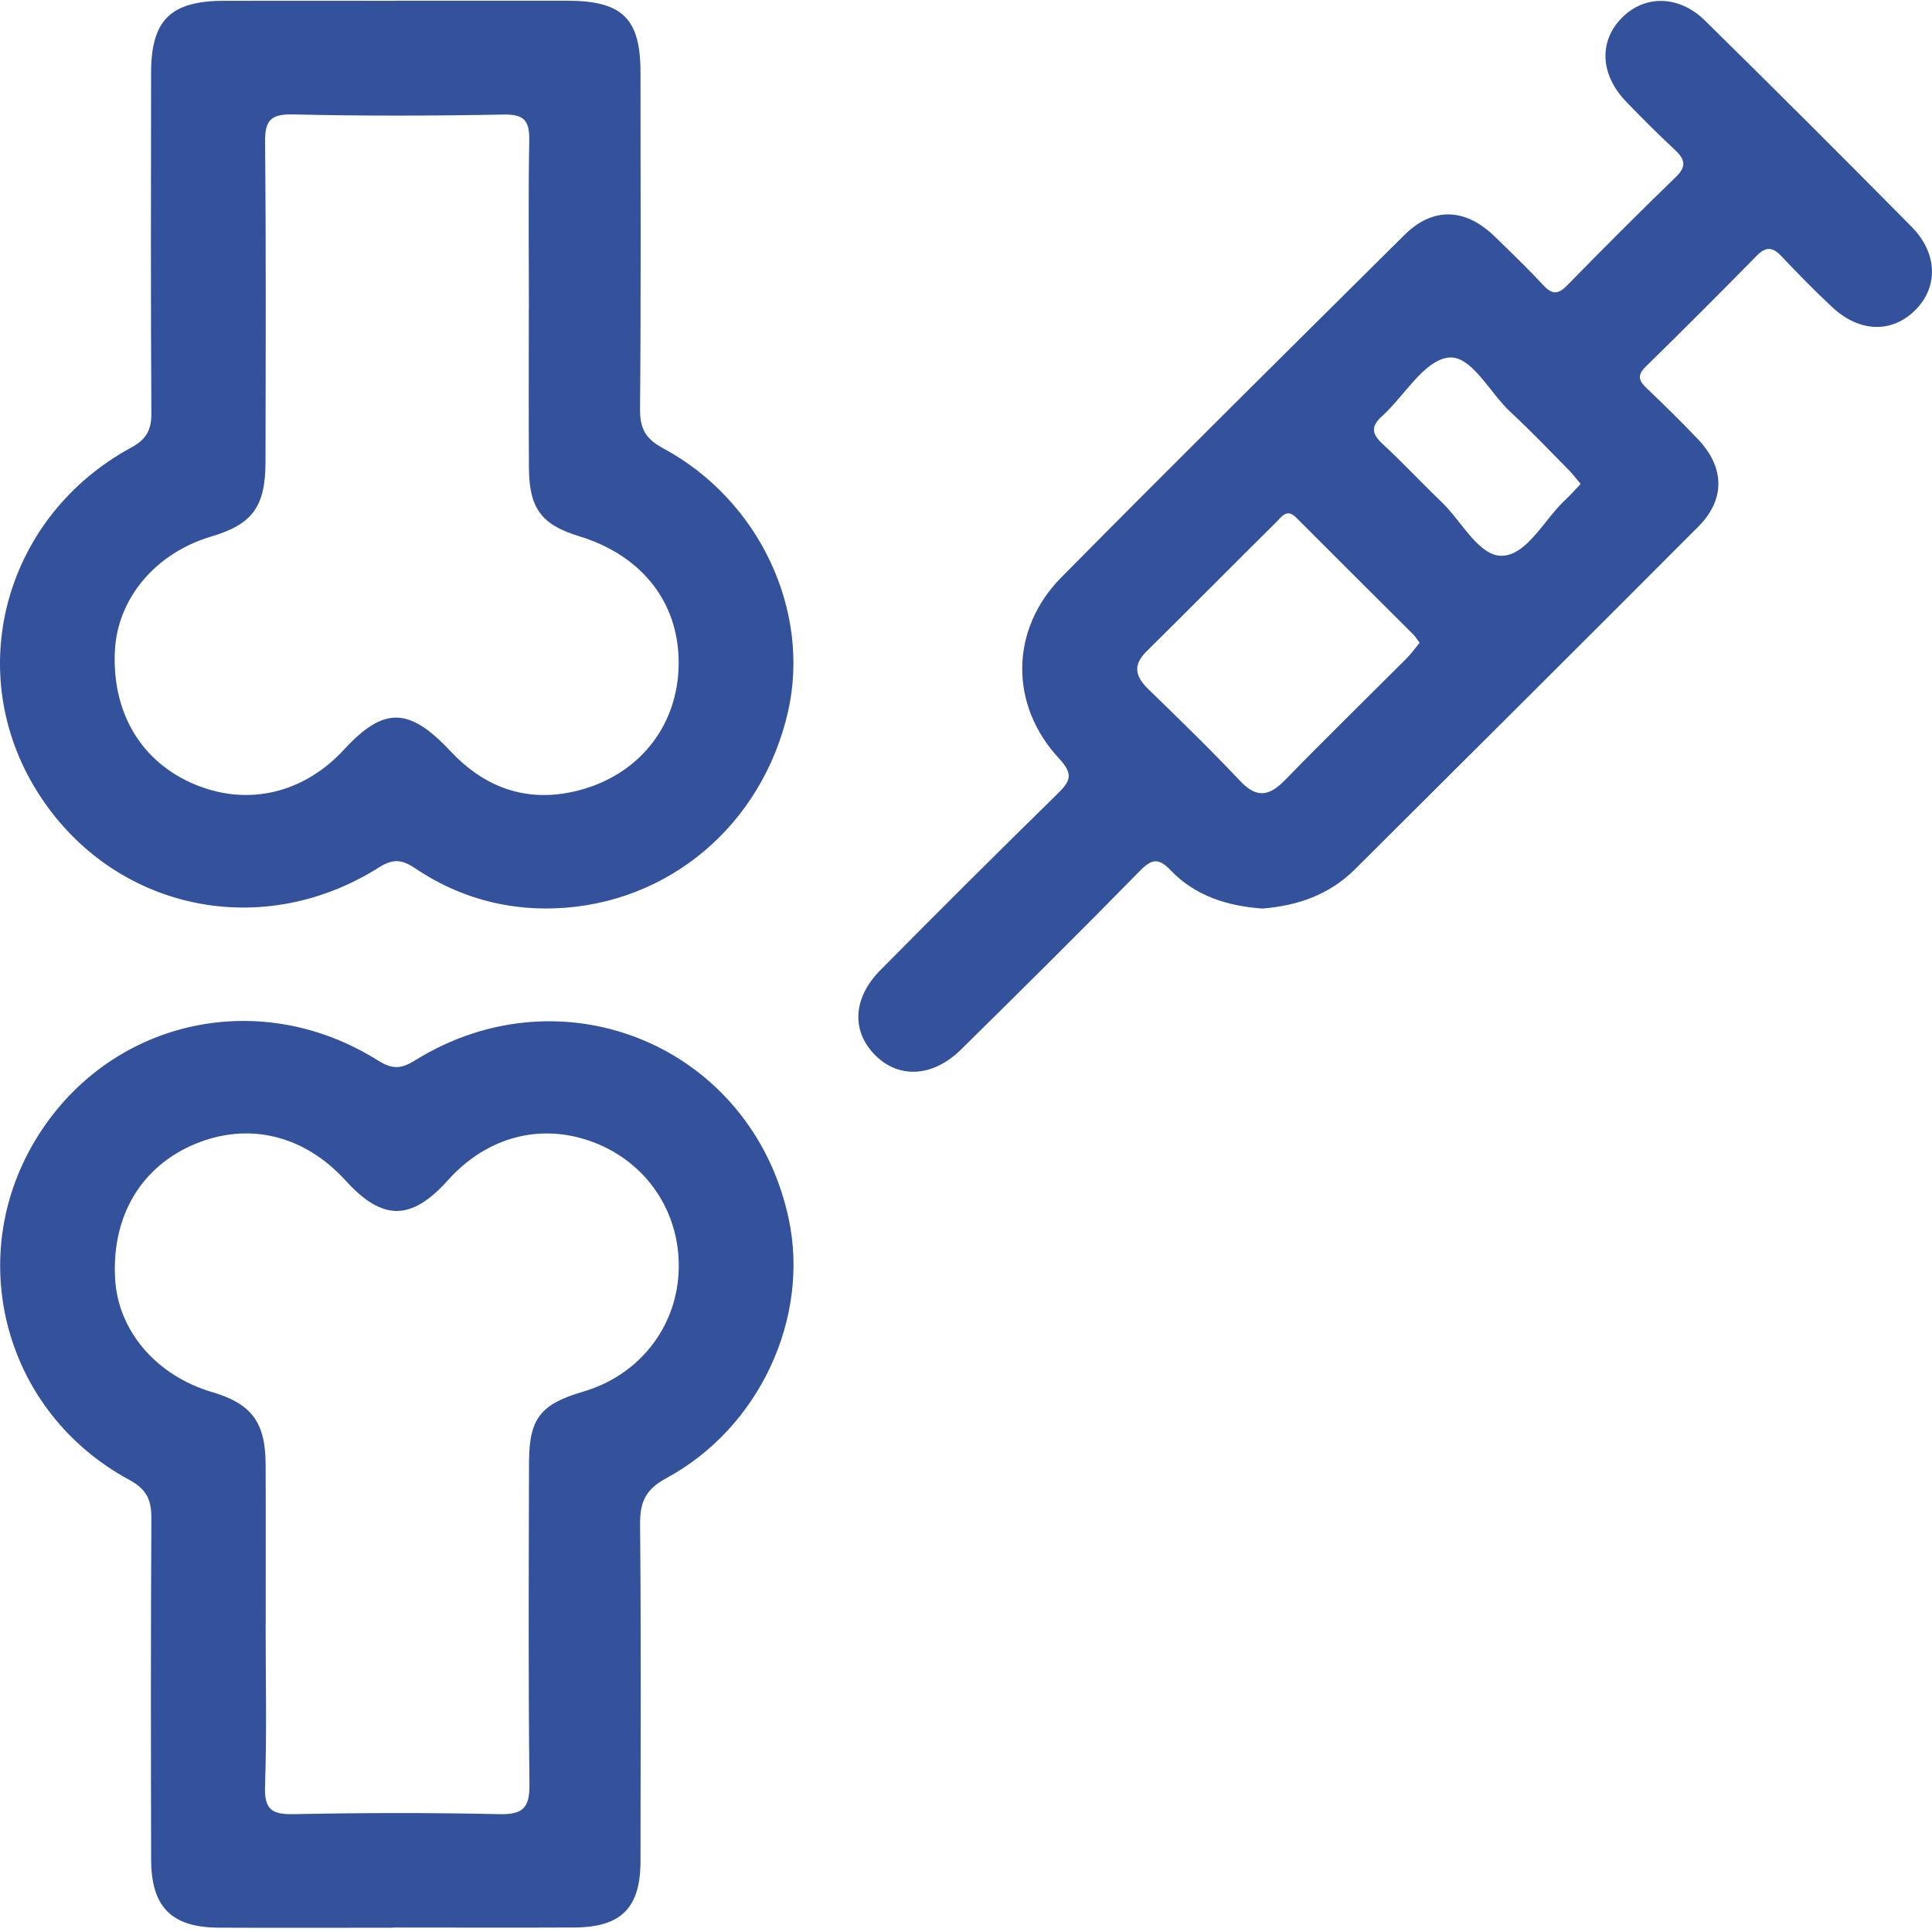
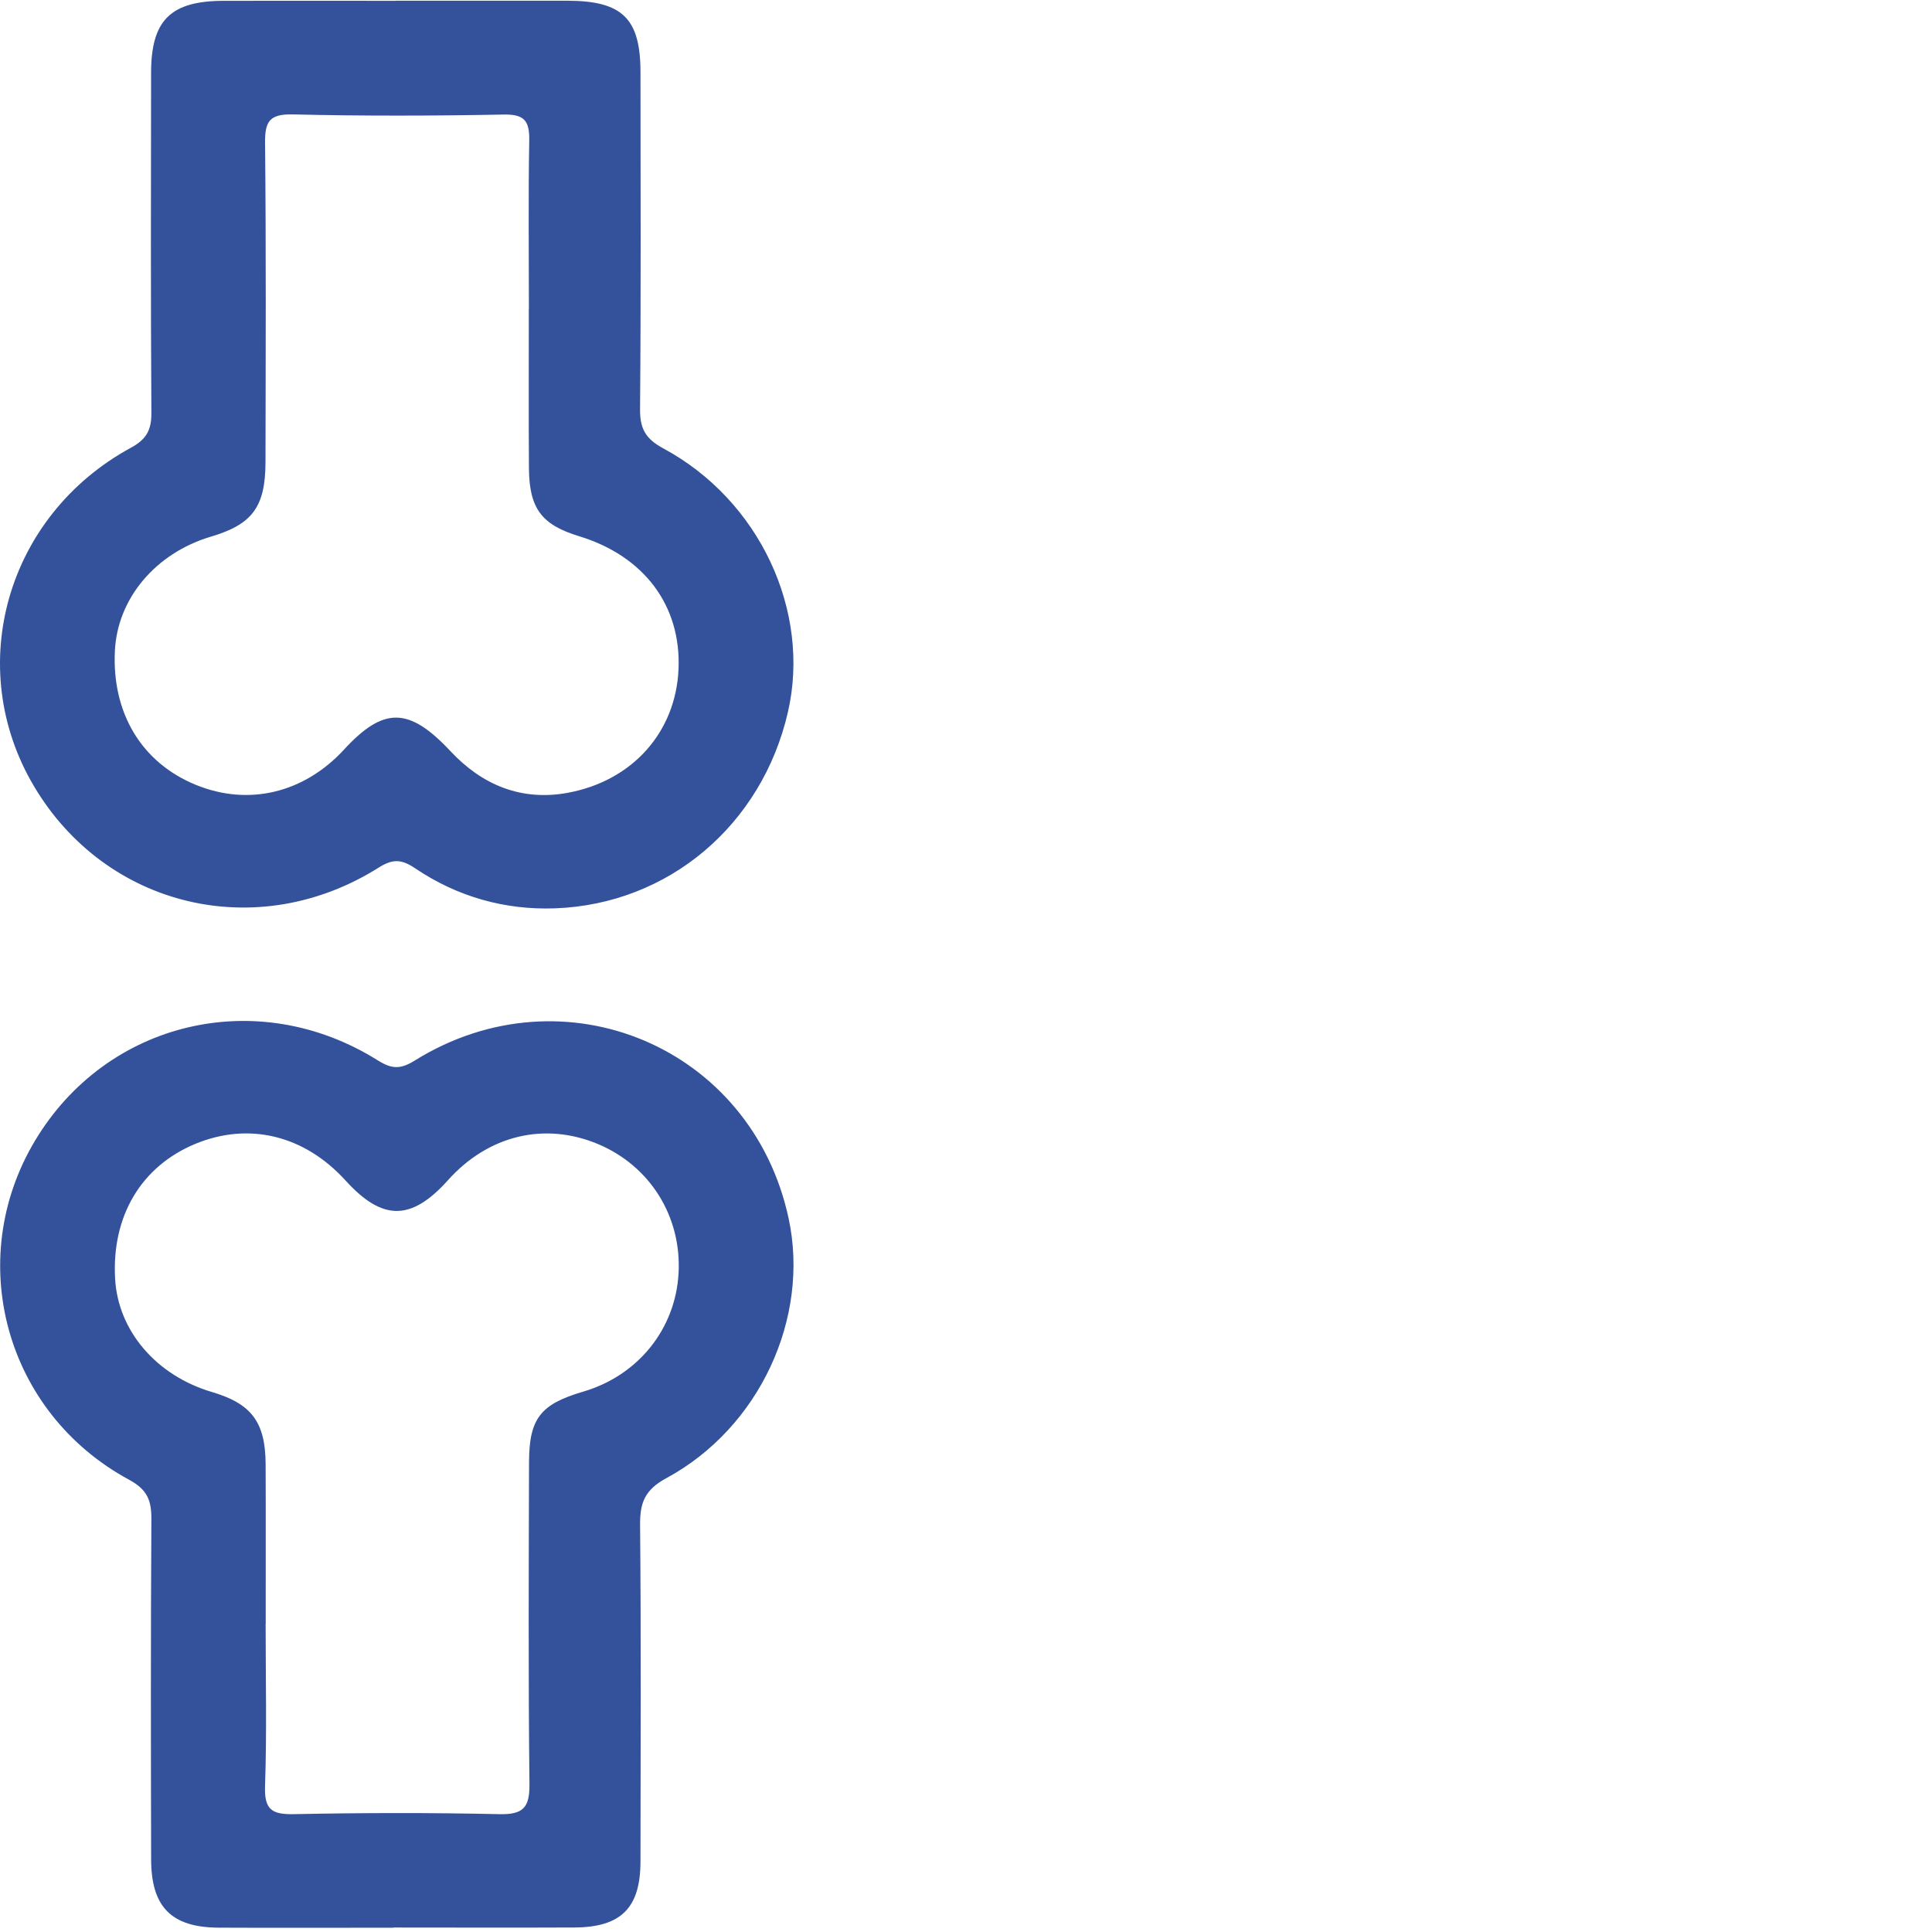
<svg xmlns="http://www.w3.org/2000/svg" width="45" height="45" viewBox="0 0 45 45" fill="none">
  <g clip-path="url(#clip0_824_953)">
-     <path d="M29.39 21.161C28.601 21.102 27.845 20.877 27.267 20.271C26.99 19.981 26.832 19.998 26.554 20.281C25.179 21.684 23.784 23.067 22.385 24.445C21.731 25.09 20.942 25.13 20.39 24.583C19.829 24.026 19.857 23.252 20.504 22.598C21.869 21.218 23.244 19.848 24.631 18.49C24.924 18.201 25.014 18.039 24.674 17.674C23.507 16.426 23.521 14.662 24.72 13.448C27.367 10.771 30.041 8.123 32.714 5.471C33.372 4.818 34.127 4.842 34.808 5.502C35.194 5.877 35.582 6.25 35.948 6.644C36.155 6.867 36.294 6.86 36.505 6.644C37.339 5.791 38.182 4.948 39.038 4.118C39.293 3.871 39.241 3.706 39.013 3.492C38.621 3.125 38.238 2.746 37.867 2.358C37.271 1.732 37.239 0.966 37.769 0.422C38.299 -0.122 39.102 -0.12 39.711 0.478C41.328 2.069 42.932 3.67 44.526 5.283C45.134 5.898 45.149 6.683 44.615 7.219C44.072 7.764 43.313 7.749 42.679 7.157C42.268 6.774 41.876 6.373 41.491 5.966C41.287 5.75 41.132 5.738 40.916 5.958C40.063 6.826 39.204 7.686 38.336 8.536C38.132 8.735 38.164 8.862 38.351 9.039C38.757 9.426 39.158 9.82 39.545 10.226C40.173 10.883 40.191 11.631 39.557 12.266C36.9 14.932 34.23 17.587 31.562 20.245C30.971 20.834 30.235 21.098 29.389 21.163L29.39 21.161ZM33.066 14.972C33.005 14.892 32.968 14.83 32.921 14.781C32.011 13.872 31.097 12.966 30.189 12.054C29.972 11.837 29.853 12.035 29.735 12.153C28.721 13.157 27.717 14.171 26.703 15.174C26.371 15.502 26.451 15.765 26.755 16.06C27.476 16.76 28.198 17.462 28.888 18.193C29.28 18.608 29.573 18.537 29.936 18.164C30.866 17.209 31.82 16.277 32.762 15.335C32.874 15.223 32.967 15.092 33.067 14.97L33.066 14.972ZM36.816 11.272C36.712 11.148 36.63 11.038 36.533 10.941C36.089 10.492 35.653 10.032 35.189 9.604C34.695 9.15 34.268 8.25 33.719 8.331C33.156 8.415 32.708 9.224 32.191 9.693C31.904 9.952 31.967 10.125 32.223 10.359C32.687 10.787 33.116 11.252 33.573 11.688C34.043 12.137 34.449 12.962 34.986 12.945C35.571 12.928 35.968 12.098 36.463 11.639C36.579 11.531 36.685 11.409 36.817 11.271L36.816 11.272Z" fill="#33529B" />
    <path d="M9.217 0.017C10.551 0.017 11.885 0.016 13.221 0.017C14.495 0.019 14.917 0.432 14.918 1.678C14.92 4.293 14.93 6.909 14.908 9.525C14.904 9.976 15.028 10.217 15.448 10.443C17.694 11.652 18.892 14.236 18.352 16.587C17.749 19.209 15.578 21.061 12.926 21.157C11.756 21.199 10.651 20.886 9.675 20.228C9.361 20.017 9.16 19.994 8.822 20.207C5.997 21.988 2.463 21.14 0.787 18.305C-0.852 15.534 0.149 12.008 3.048 10.429C3.41 10.233 3.528 10.018 3.526 9.621C3.509 6.982 3.516 4.344 3.519 1.704C3.518 0.47 3.971 0.021 5.214 0.019C6.548 0.016 7.882 0.019 9.218 0.019L9.217 0.017ZM12.319 7.192C12.319 5.884 12.304 4.575 12.327 3.267C12.334 2.824 12.219 2.659 11.739 2.668C10.1 2.699 8.46 2.704 6.821 2.665C6.274 2.652 6.168 2.831 6.174 3.335C6.199 5.812 6.188 8.289 6.184 10.764C6.182 11.806 5.877 12.214 4.914 12.499C3.626 12.881 2.736 13.938 2.676 15.157C2.604 16.613 3.301 17.767 4.567 18.283C5.79 18.781 7.081 18.472 8.014 17.458C8.941 16.451 9.532 16.47 10.495 17.499C11.227 18.282 12.14 18.662 13.213 18.468C14.737 18.192 15.741 17.045 15.804 15.588C15.869 14.109 15.003 12.951 13.487 12.489C12.615 12.224 12.327 11.843 12.32 10.905C12.311 9.666 12.319 8.428 12.317 7.189L12.319 7.192Z" fill="#33529B" />
    <path d="M9.167 44.9C7.809 44.9 6.45 44.906 5.093 44.899C3.992 44.893 3.521 44.418 3.52 43.304C3.514 40.665 3.51 38.027 3.526 35.388C3.528 34.951 3.437 34.699 3.005 34.465C0.124 32.907 -0.846 29.35 0.813 26.573C2.484 23.776 6.005 22.942 8.804 24.701C9.129 24.904 9.33 24.908 9.662 24.701C13.142 22.538 17.515 24.395 18.369 28.381C18.866 30.693 17.695 33.253 15.522 34.428C15.02 34.7 14.905 34.998 14.909 35.514C14.932 38.129 14.922 40.745 14.918 43.361C14.916 44.439 14.466 44.889 13.381 44.895C11.976 44.902 10.571 44.896 9.167 44.896V44.9ZM6.187 37.822C6.187 39.084 6.217 40.347 6.173 41.607C6.155 42.153 6.336 42.265 6.845 42.255C8.437 42.223 10.031 42.22 11.623 42.255C12.172 42.268 12.339 42.117 12.332 41.56C12.304 39.06 12.316 36.56 12.322 34.059C12.325 33.038 12.588 32.707 13.583 32.414C14.861 32.04 15.733 30.957 15.805 29.657C15.878 28.337 15.143 27.158 13.932 26.649C12.686 26.125 11.373 26.441 10.434 27.489C9.579 28.442 8.909 28.444 8.048 27.496C7.089 26.441 5.796 26.127 4.549 26.643C3.289 27.166 2.599 28.325 2.681 29.783C2.748 30.998 3.641 32.041 4.94 32.424C5.858 32.695 6.183 33.124 6.187 34.107C6.193 35.345 6.187 36.584 6.189 37.822H6.187Z" fill="#33529B" />
  </g>
  <defs>
    <clipPath id="clip0_824_953">
      <rect width="45" height="44.885" fill="white" transform="translate(0 0.017)" />
    </clipPath>
  </defs>
</svg>